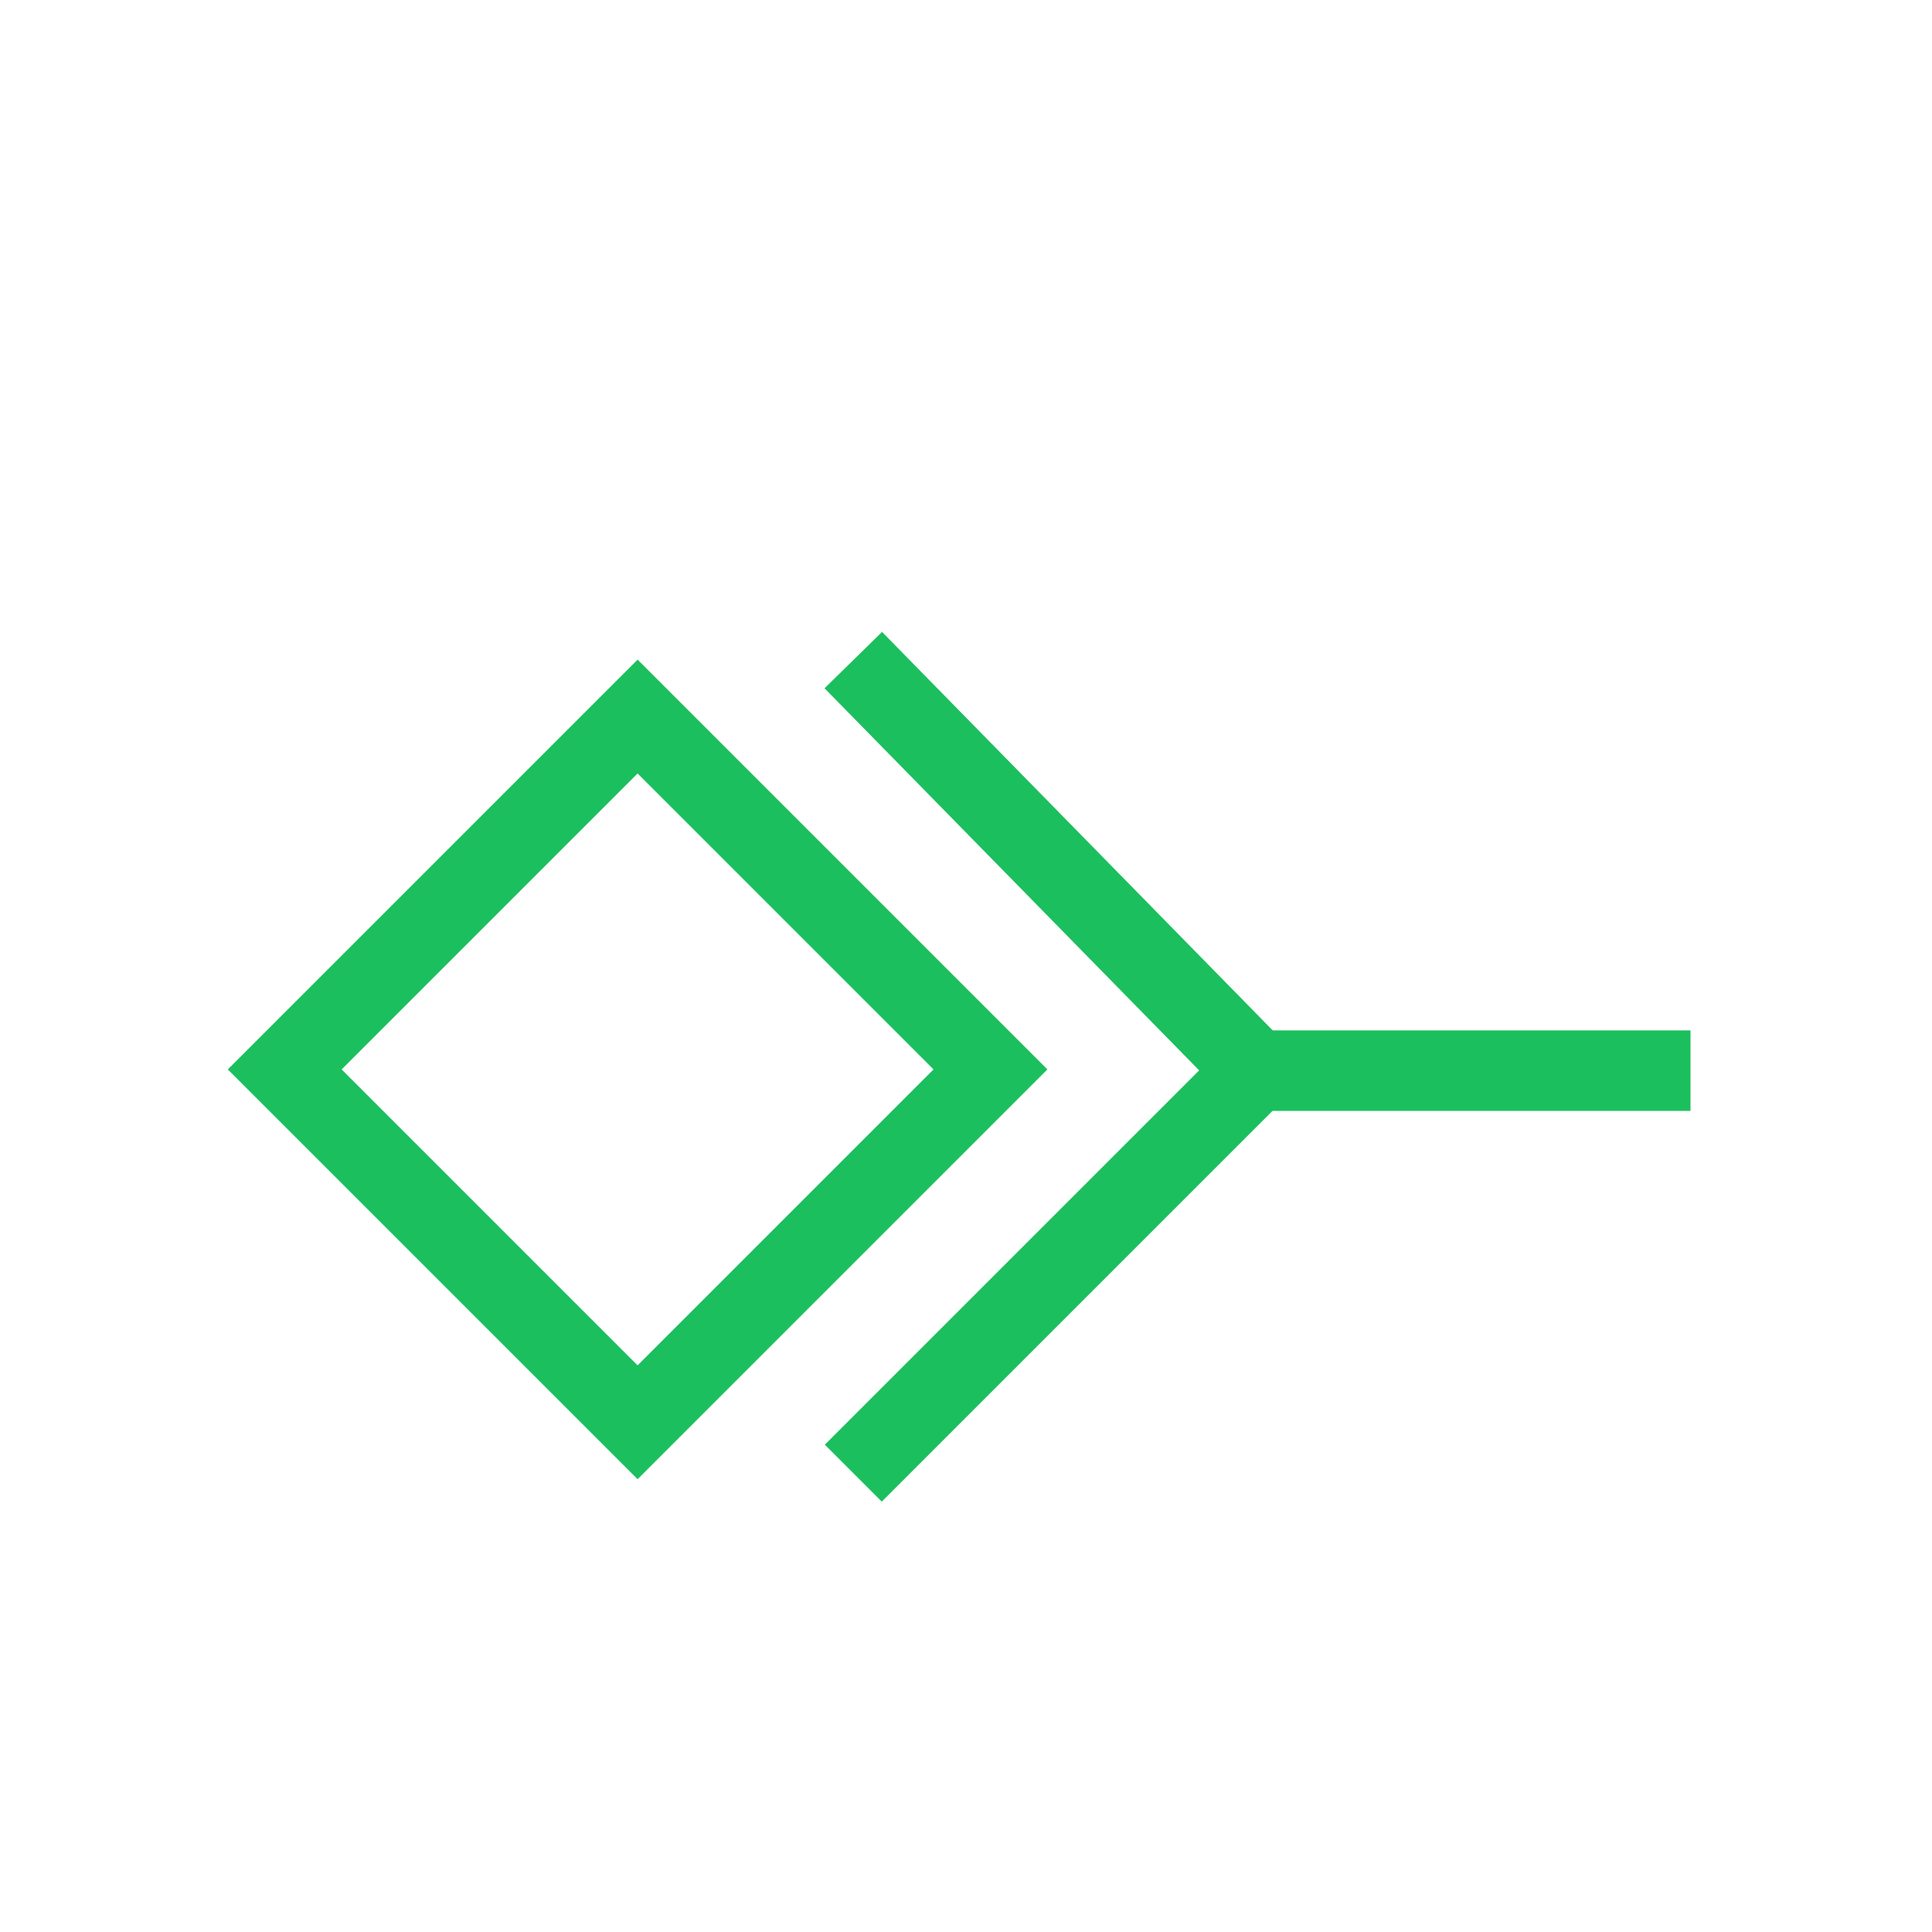
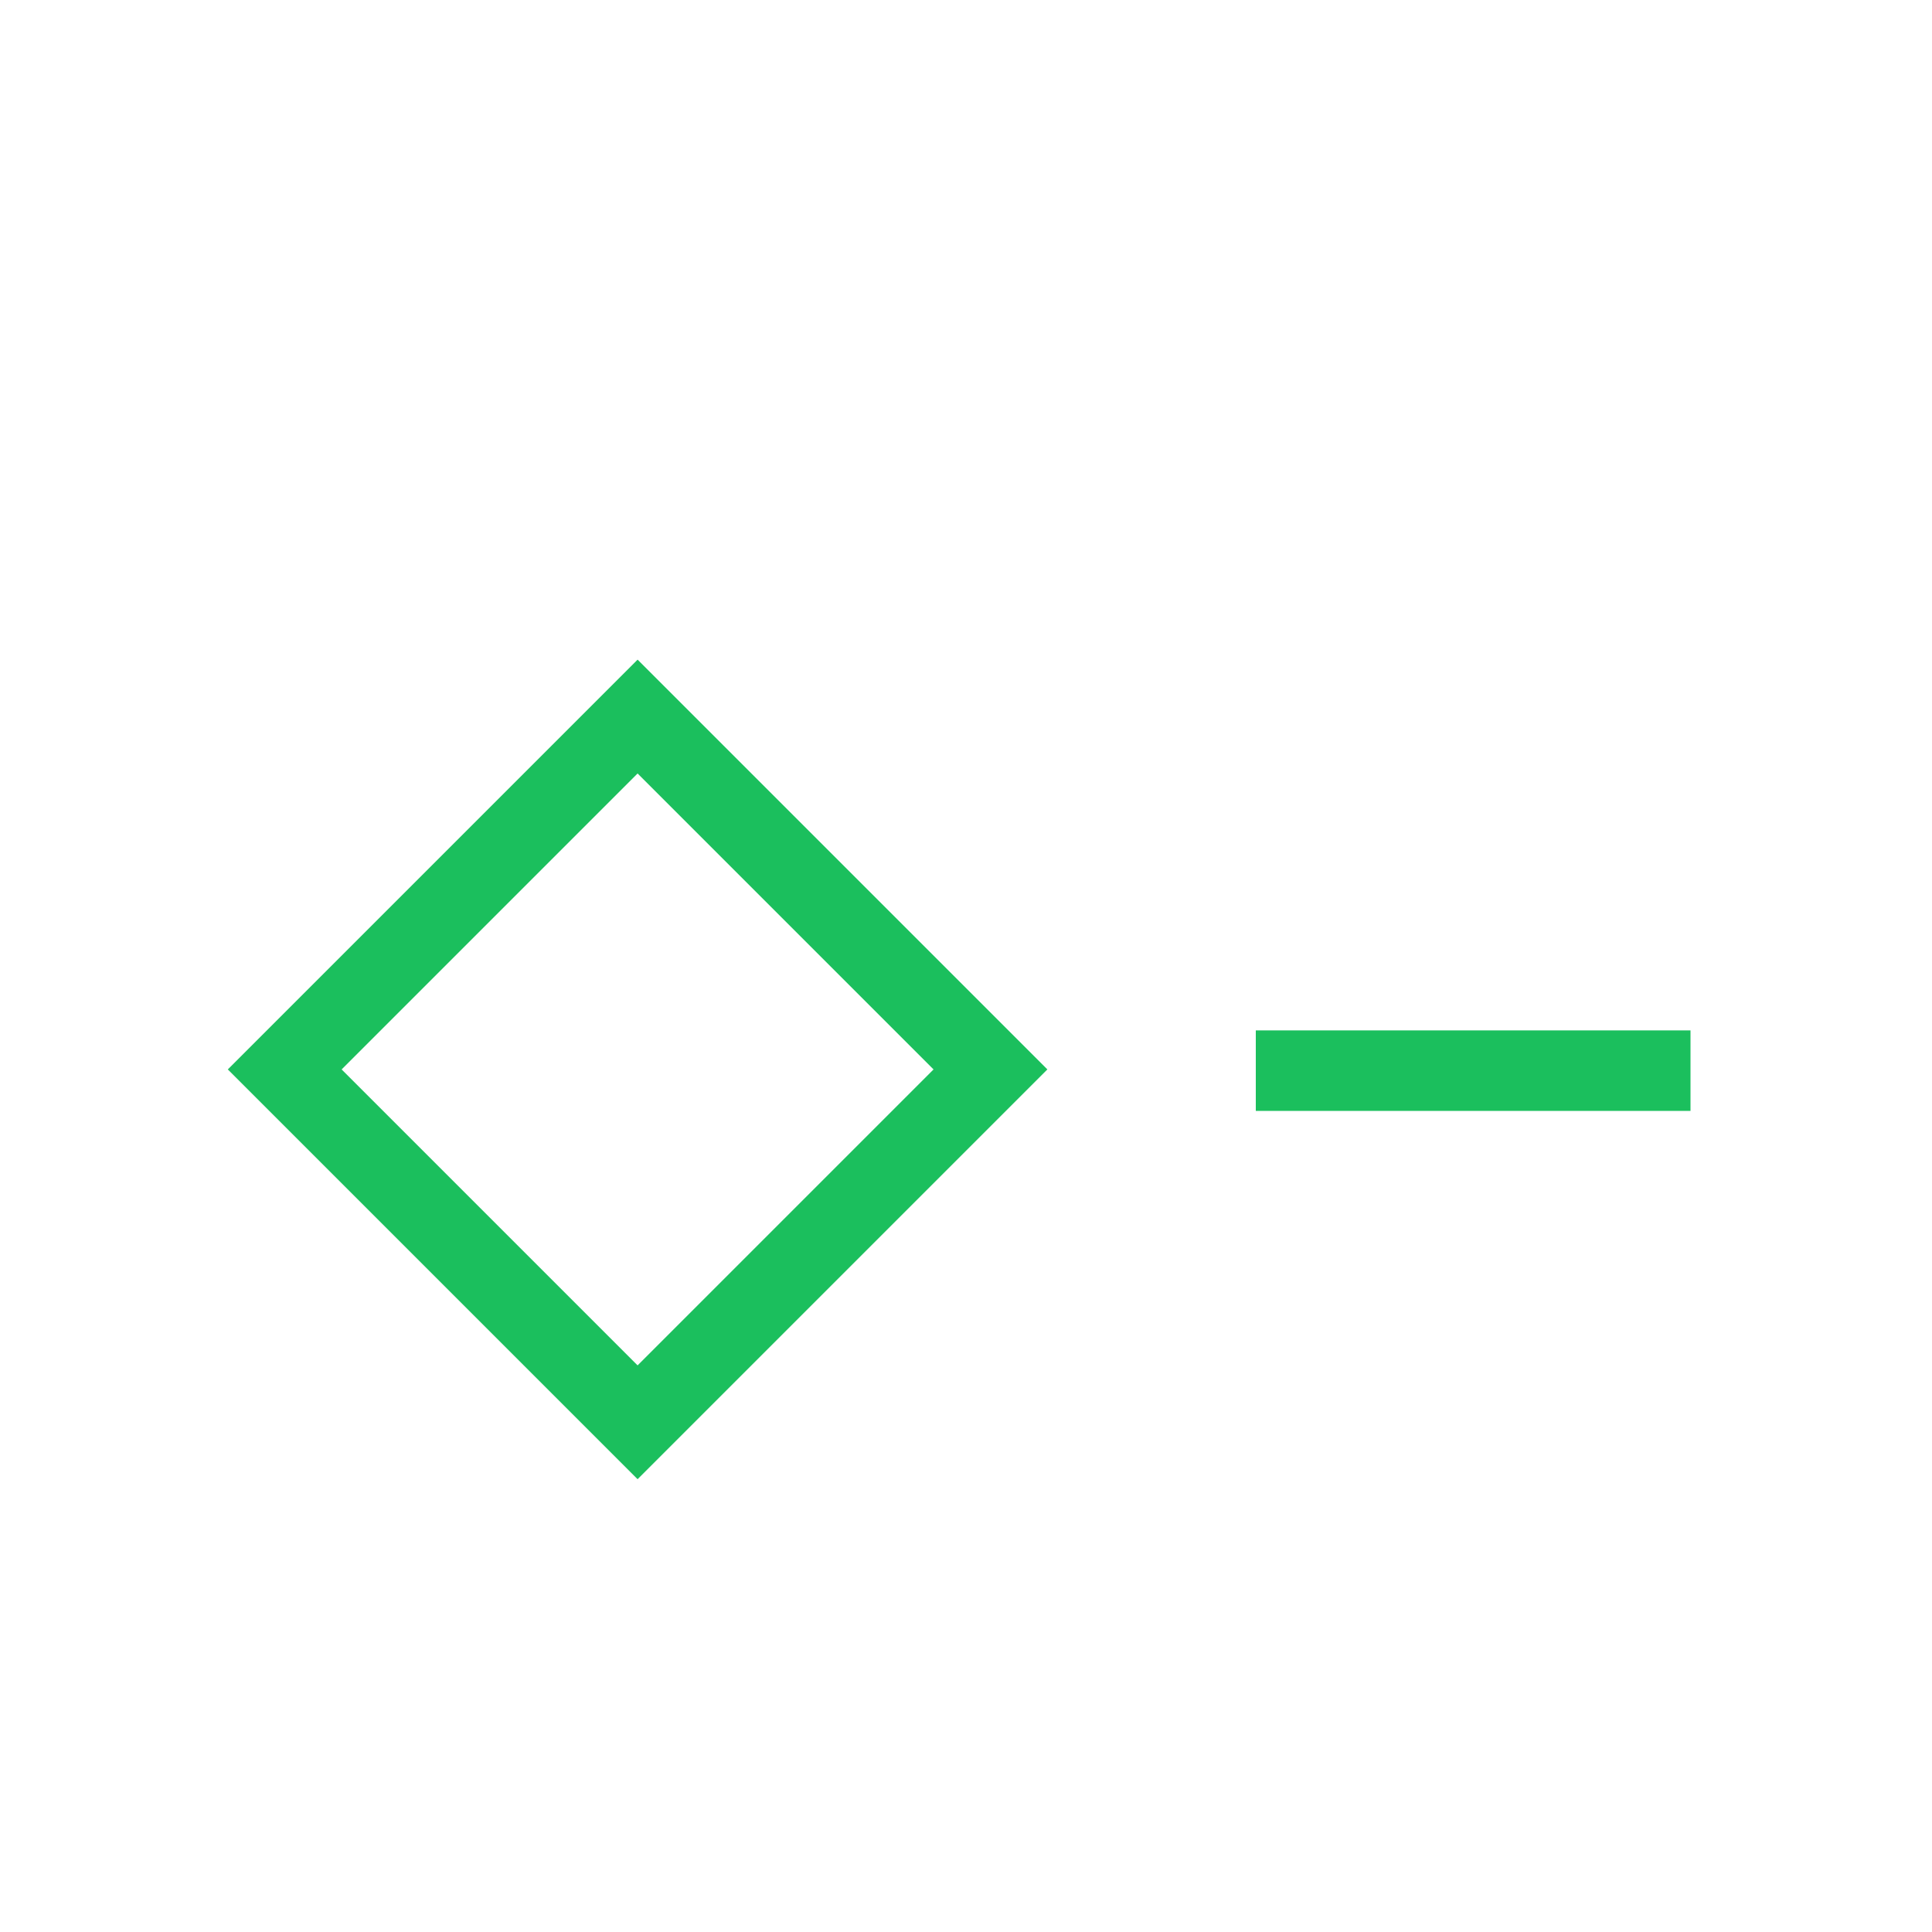
<svg xmlns="http://www.w3.org/2000/svg" version="1.1" id="圖層_1" x="0px" y="0px" viewBox="0 0 24 24" style="enable-background:new 0 0 24 24;" xml:space="preserve">
  <style type="text/css">
	.st0{fill:none;stroke:#1BBF5D;stroke-miterlimit:10;}
</style>
  <rect x="4.8" y="10.2" transform="matrix(0.707 -0.707 0.707 0.707 -7.068 9.467)" class="st0" width="6.2" height="6.2" />
-   <polyline class="st0" points="10.6,8.2 15.6,13.3 10.6,18.3 " />
-   <path class="st0" d="M14.7,13.3" />
  <line class="st0" x1="15.6" y1="13.3" x2="21" y2="13.3" />
</svg>